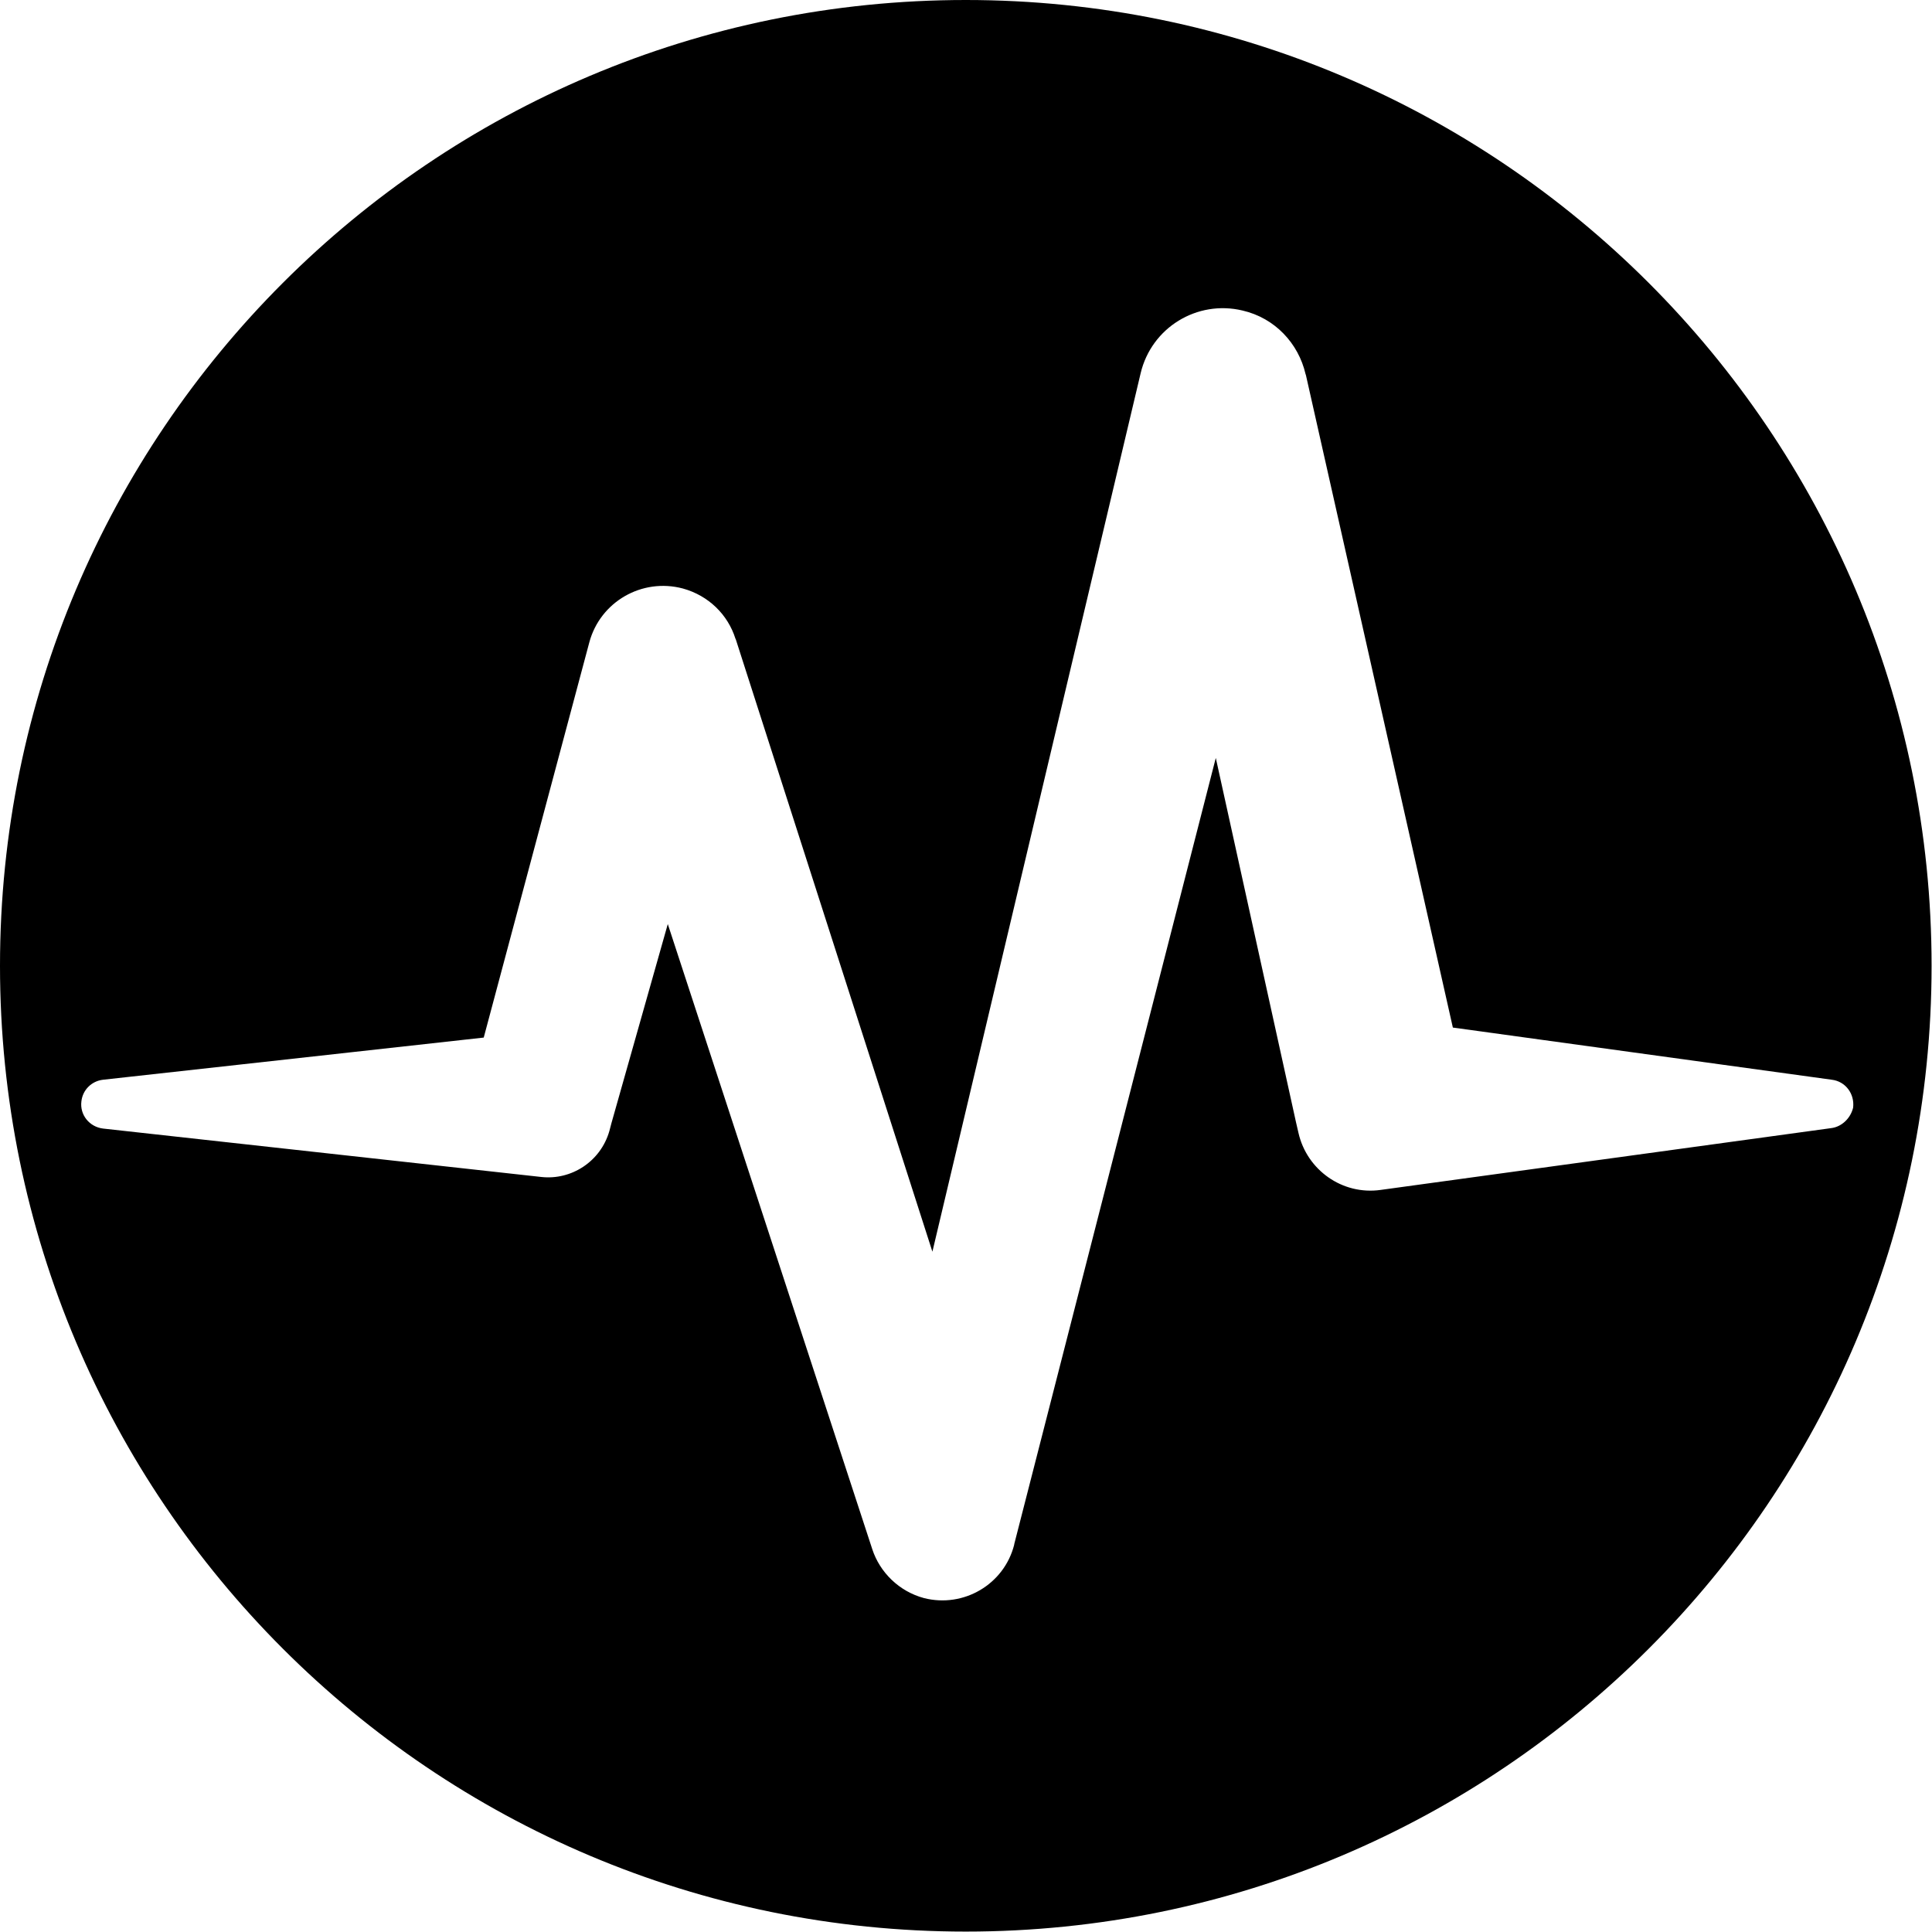
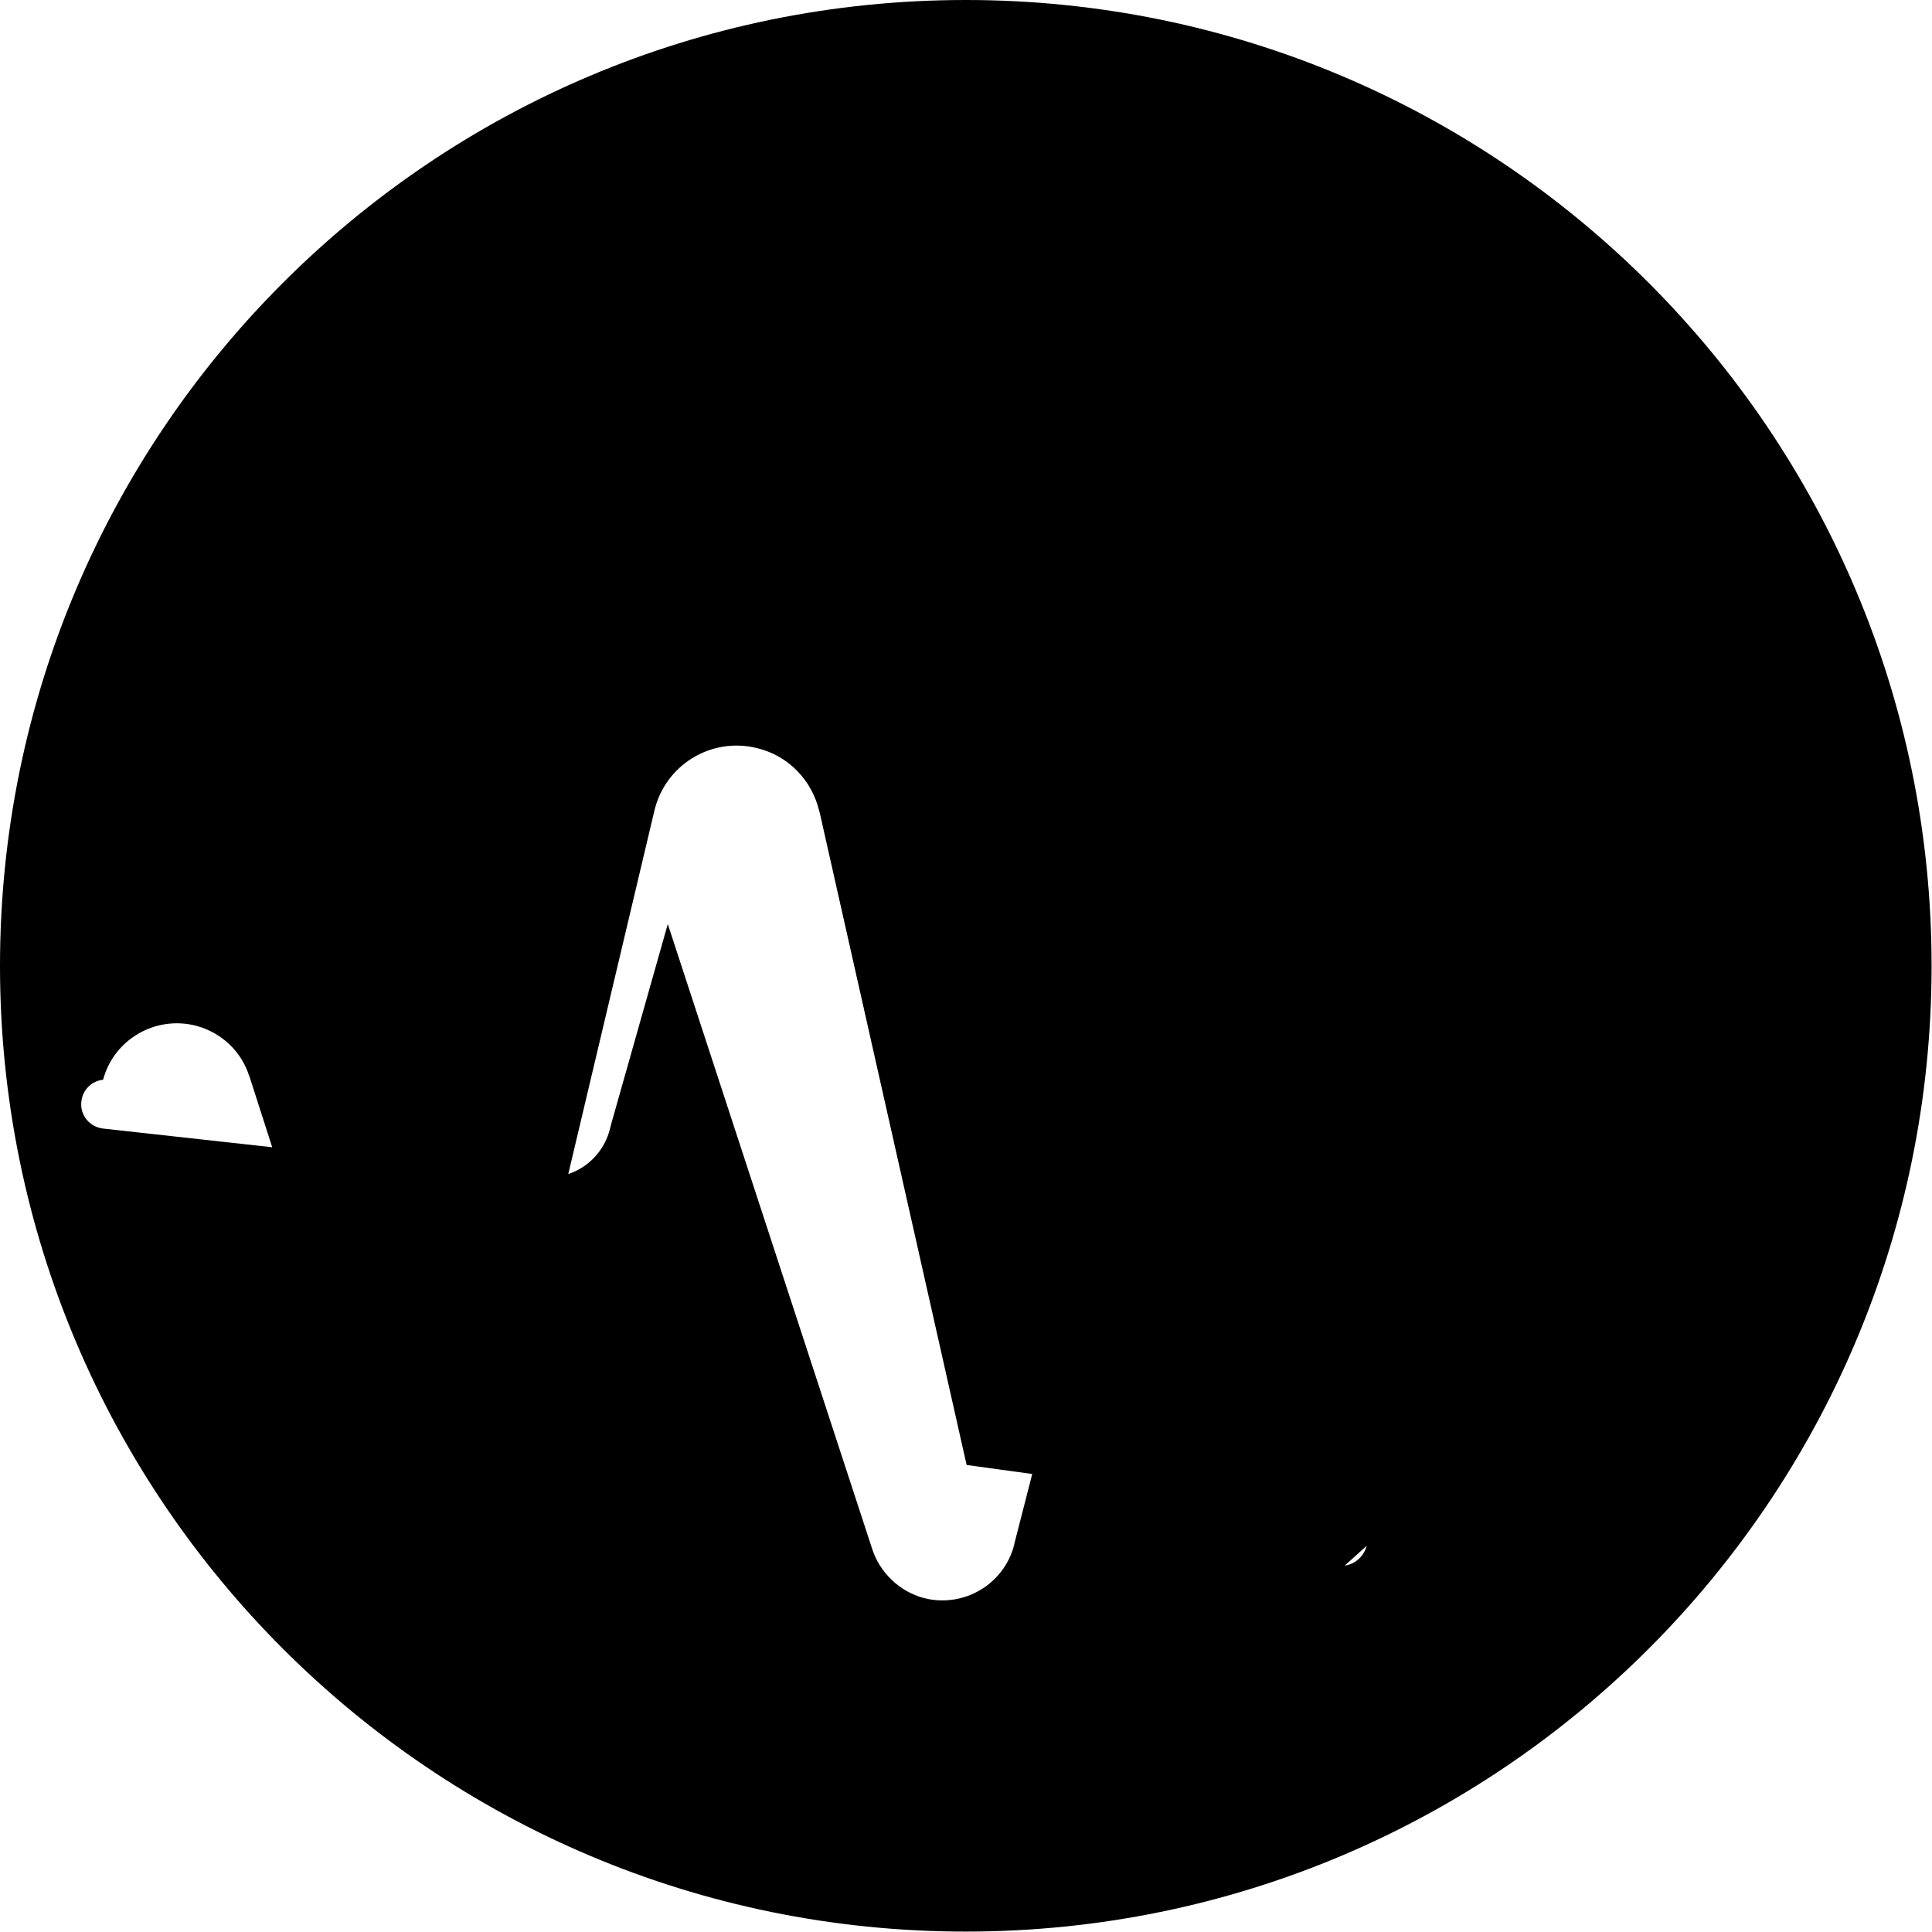
<svg xmlns="http://www.w3.org/2000/svg" xml:space="preserve" viewBox="0 0 462.9 462.9">
-   <path d="M231.4 0C103.6 0 0 103.6 0 231.4s103.6 231.4 231.4 231.4 231.4-103.6 231.4-231.4S359.2 0 231.4 0m207.3 270.3-107.9 14.8c-9.2 1.3-17.7-4.8-19.7-13.7l-.6-2.6-19.2-87.2L243 370v.1c-2.4 9.5-12.1 15.2-21.6 12.8-6-1.6-10.6-6.2-12.4-11.7l-49-149.8-13.5 47.7-.5 1.9c-2.1 7.3-9.1 11.8-16.3 11l-105-11.6c-3.3-.4-5.6-3.3-5.2-6.5.3-2.8 2.5-4.9 5.2-5.2l91.2-10.1 25.3-94.7c2.6-9.7 12.6-15.5 22.4-12.9 6.2 1.7 10.8 6.3 12.6 12l.1.2 47.1 146.7 49.9-210.5c2.6-10.9 13.5-17.6 24.4-15 7.8 1.8 13.4 7.9 15.1 15.2l.1.3 35.2 156.3 90.8 12.5c3.3.4 5.5 3.4 5.1 6.7-.6 2.5-2.7 4.6-5.3 4.9" />
+   <path d="M231.4 0C103.6 0 0 103.6 0 231.4s103.6 231.4 231.4 231.4 231.4-103.6 231.4-231.4S359.2 0 231.4 0m207.3 270.3-107.9 14.8c-9.2 1.3-17.7-4.8-19.7-13.7l-.6-2.6-19.2-87.2L243 370v.1c-2.4 9.5-12.1 15.2-21.6 12.8-6-1.6-10.6-6.2-12.4-11.7l-49-149.8-13.5 47.7-.5 1.9c-2.1 7.3-9.1 11.8-16.3 11l-105-11.6c-3.3-.4-5.6-3.3-5.2-6.5.3-2.8 2.5-4.9 5.2-5.2c2.6-9.7 12.6-15.5 22.4-12.9 6.2 1.7 10.8 6.3 12.6 12l.1.2 47.1 146.7 49.9-210.5c2.6-10.9 13.5-17.6 24.4-15 7.8 1.8 13.4 7.9 15.1 15.2l.1.3 35.2 156.3 90.8 12.5c3.3.4 5.5 3.4 5.1 6.7-.6 2.5-2.7 4.6-5.3 4.9" />
</svg>